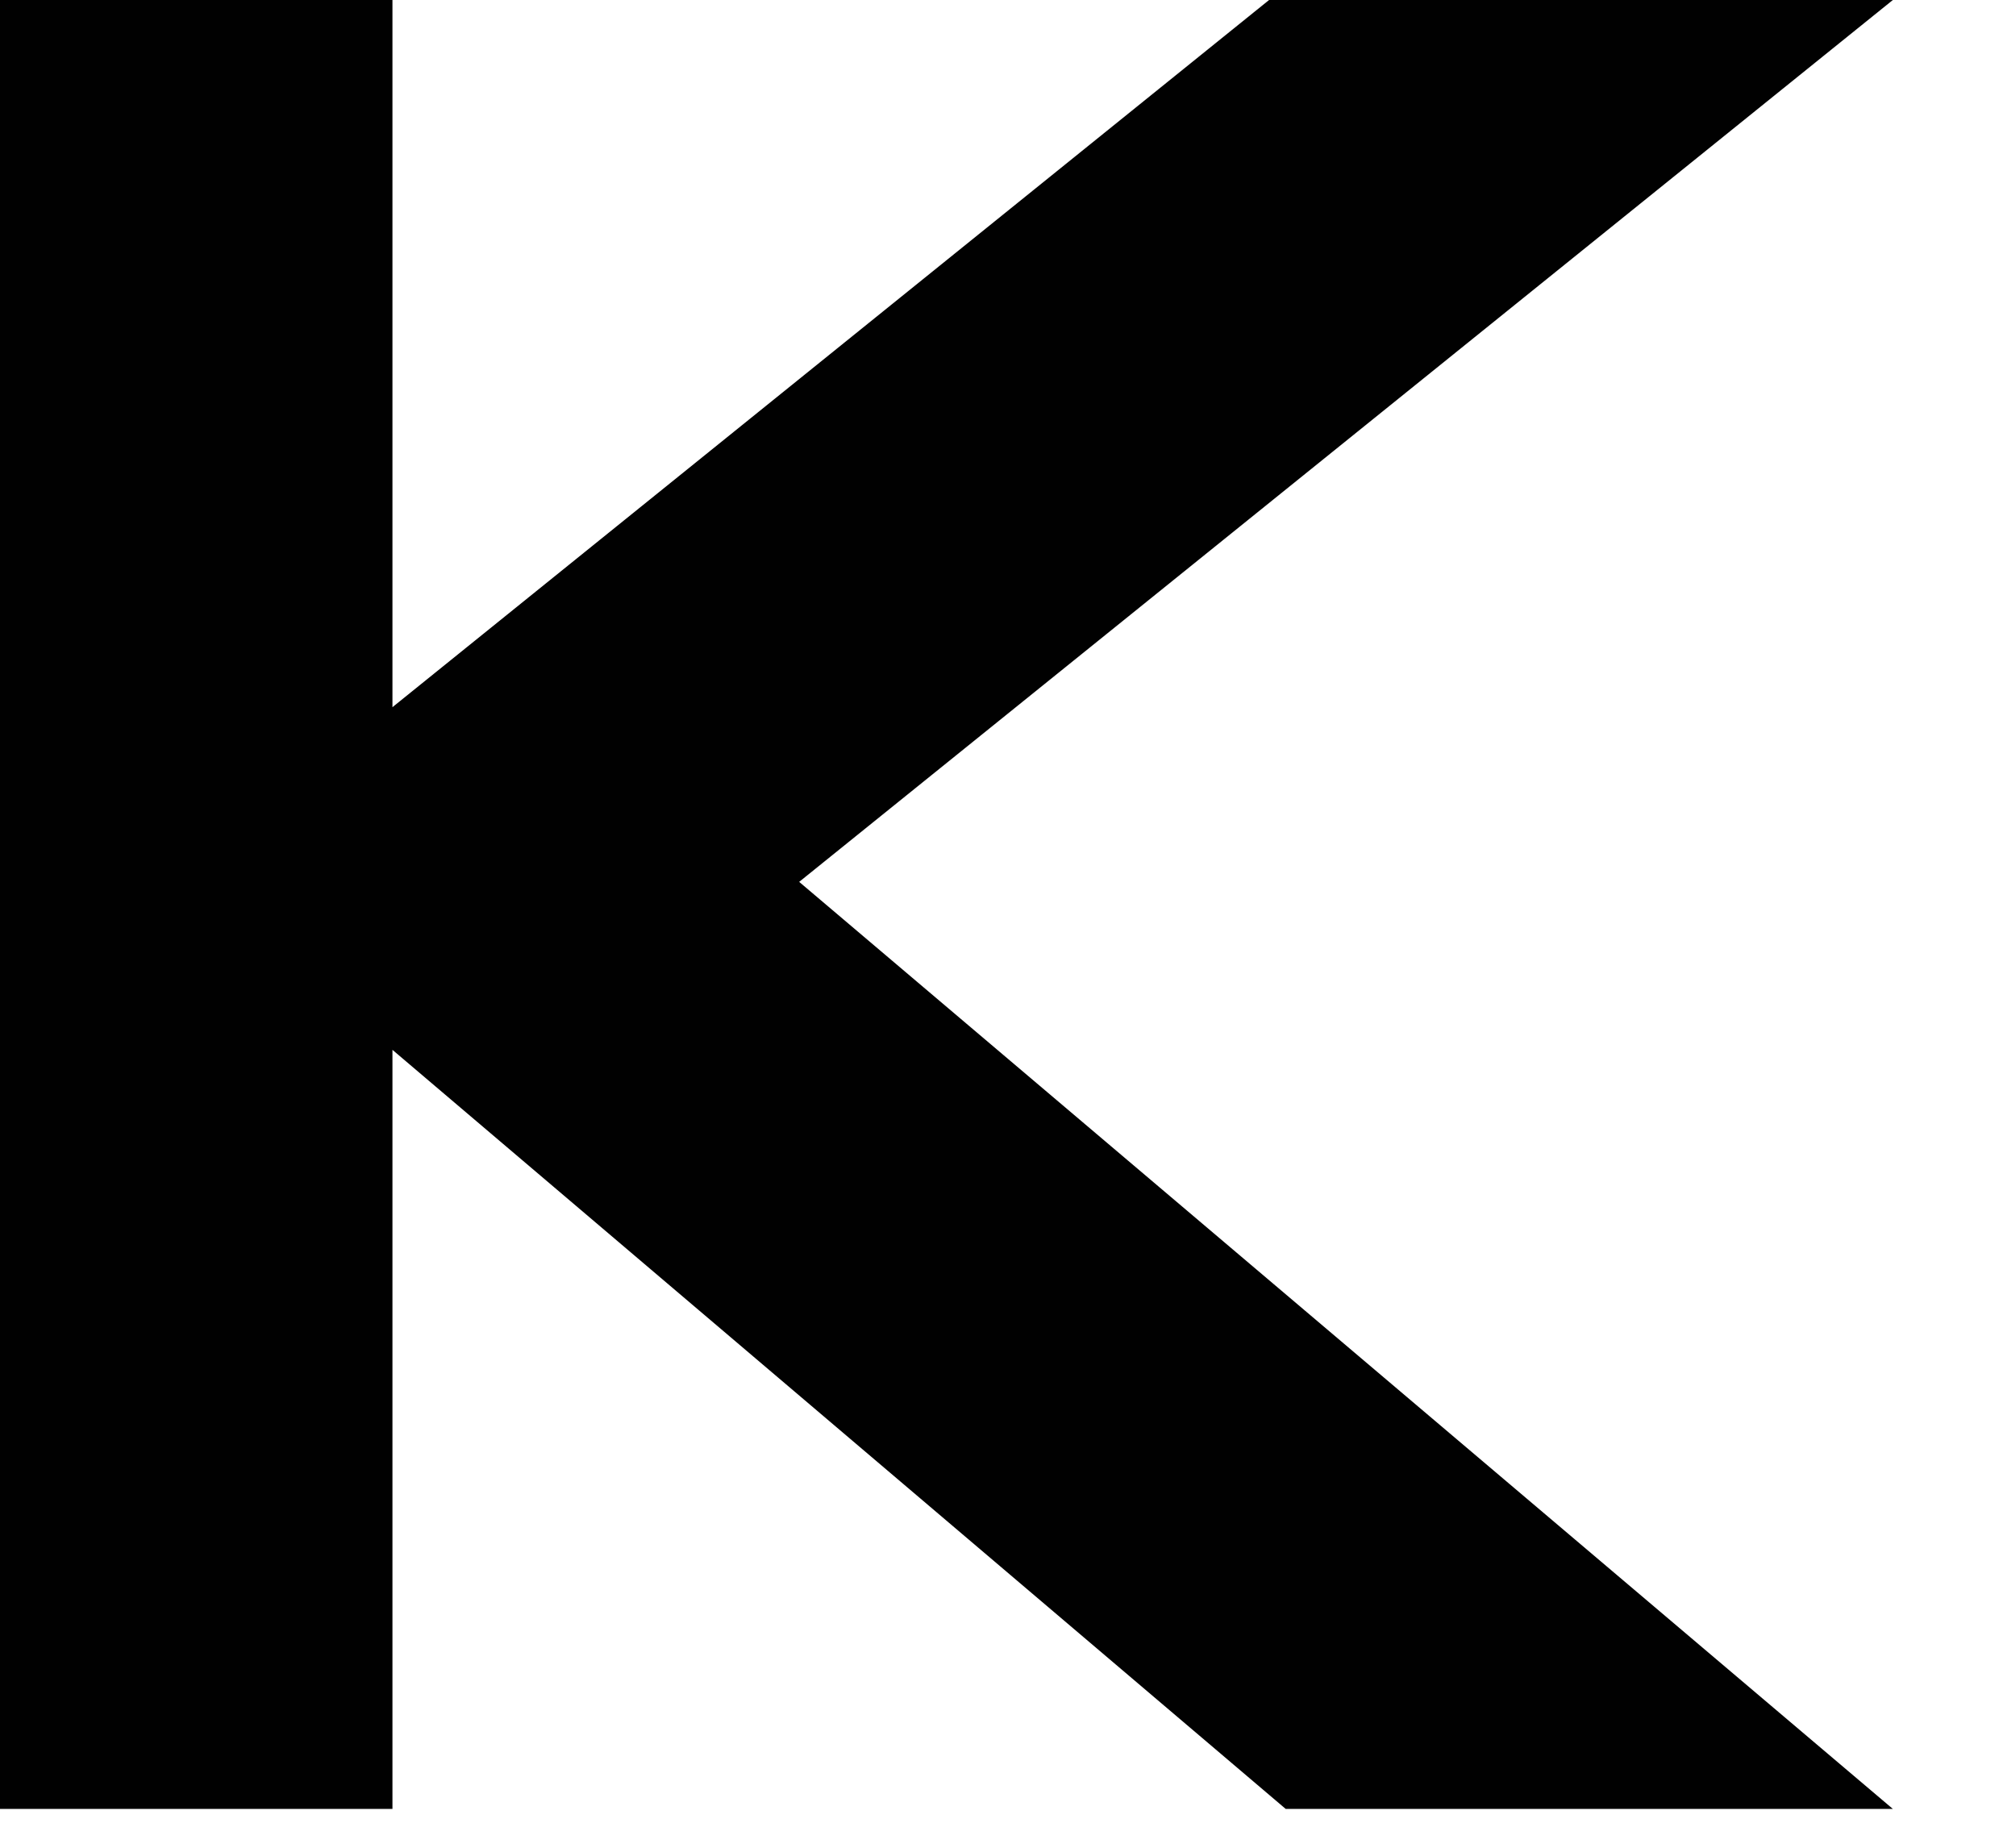
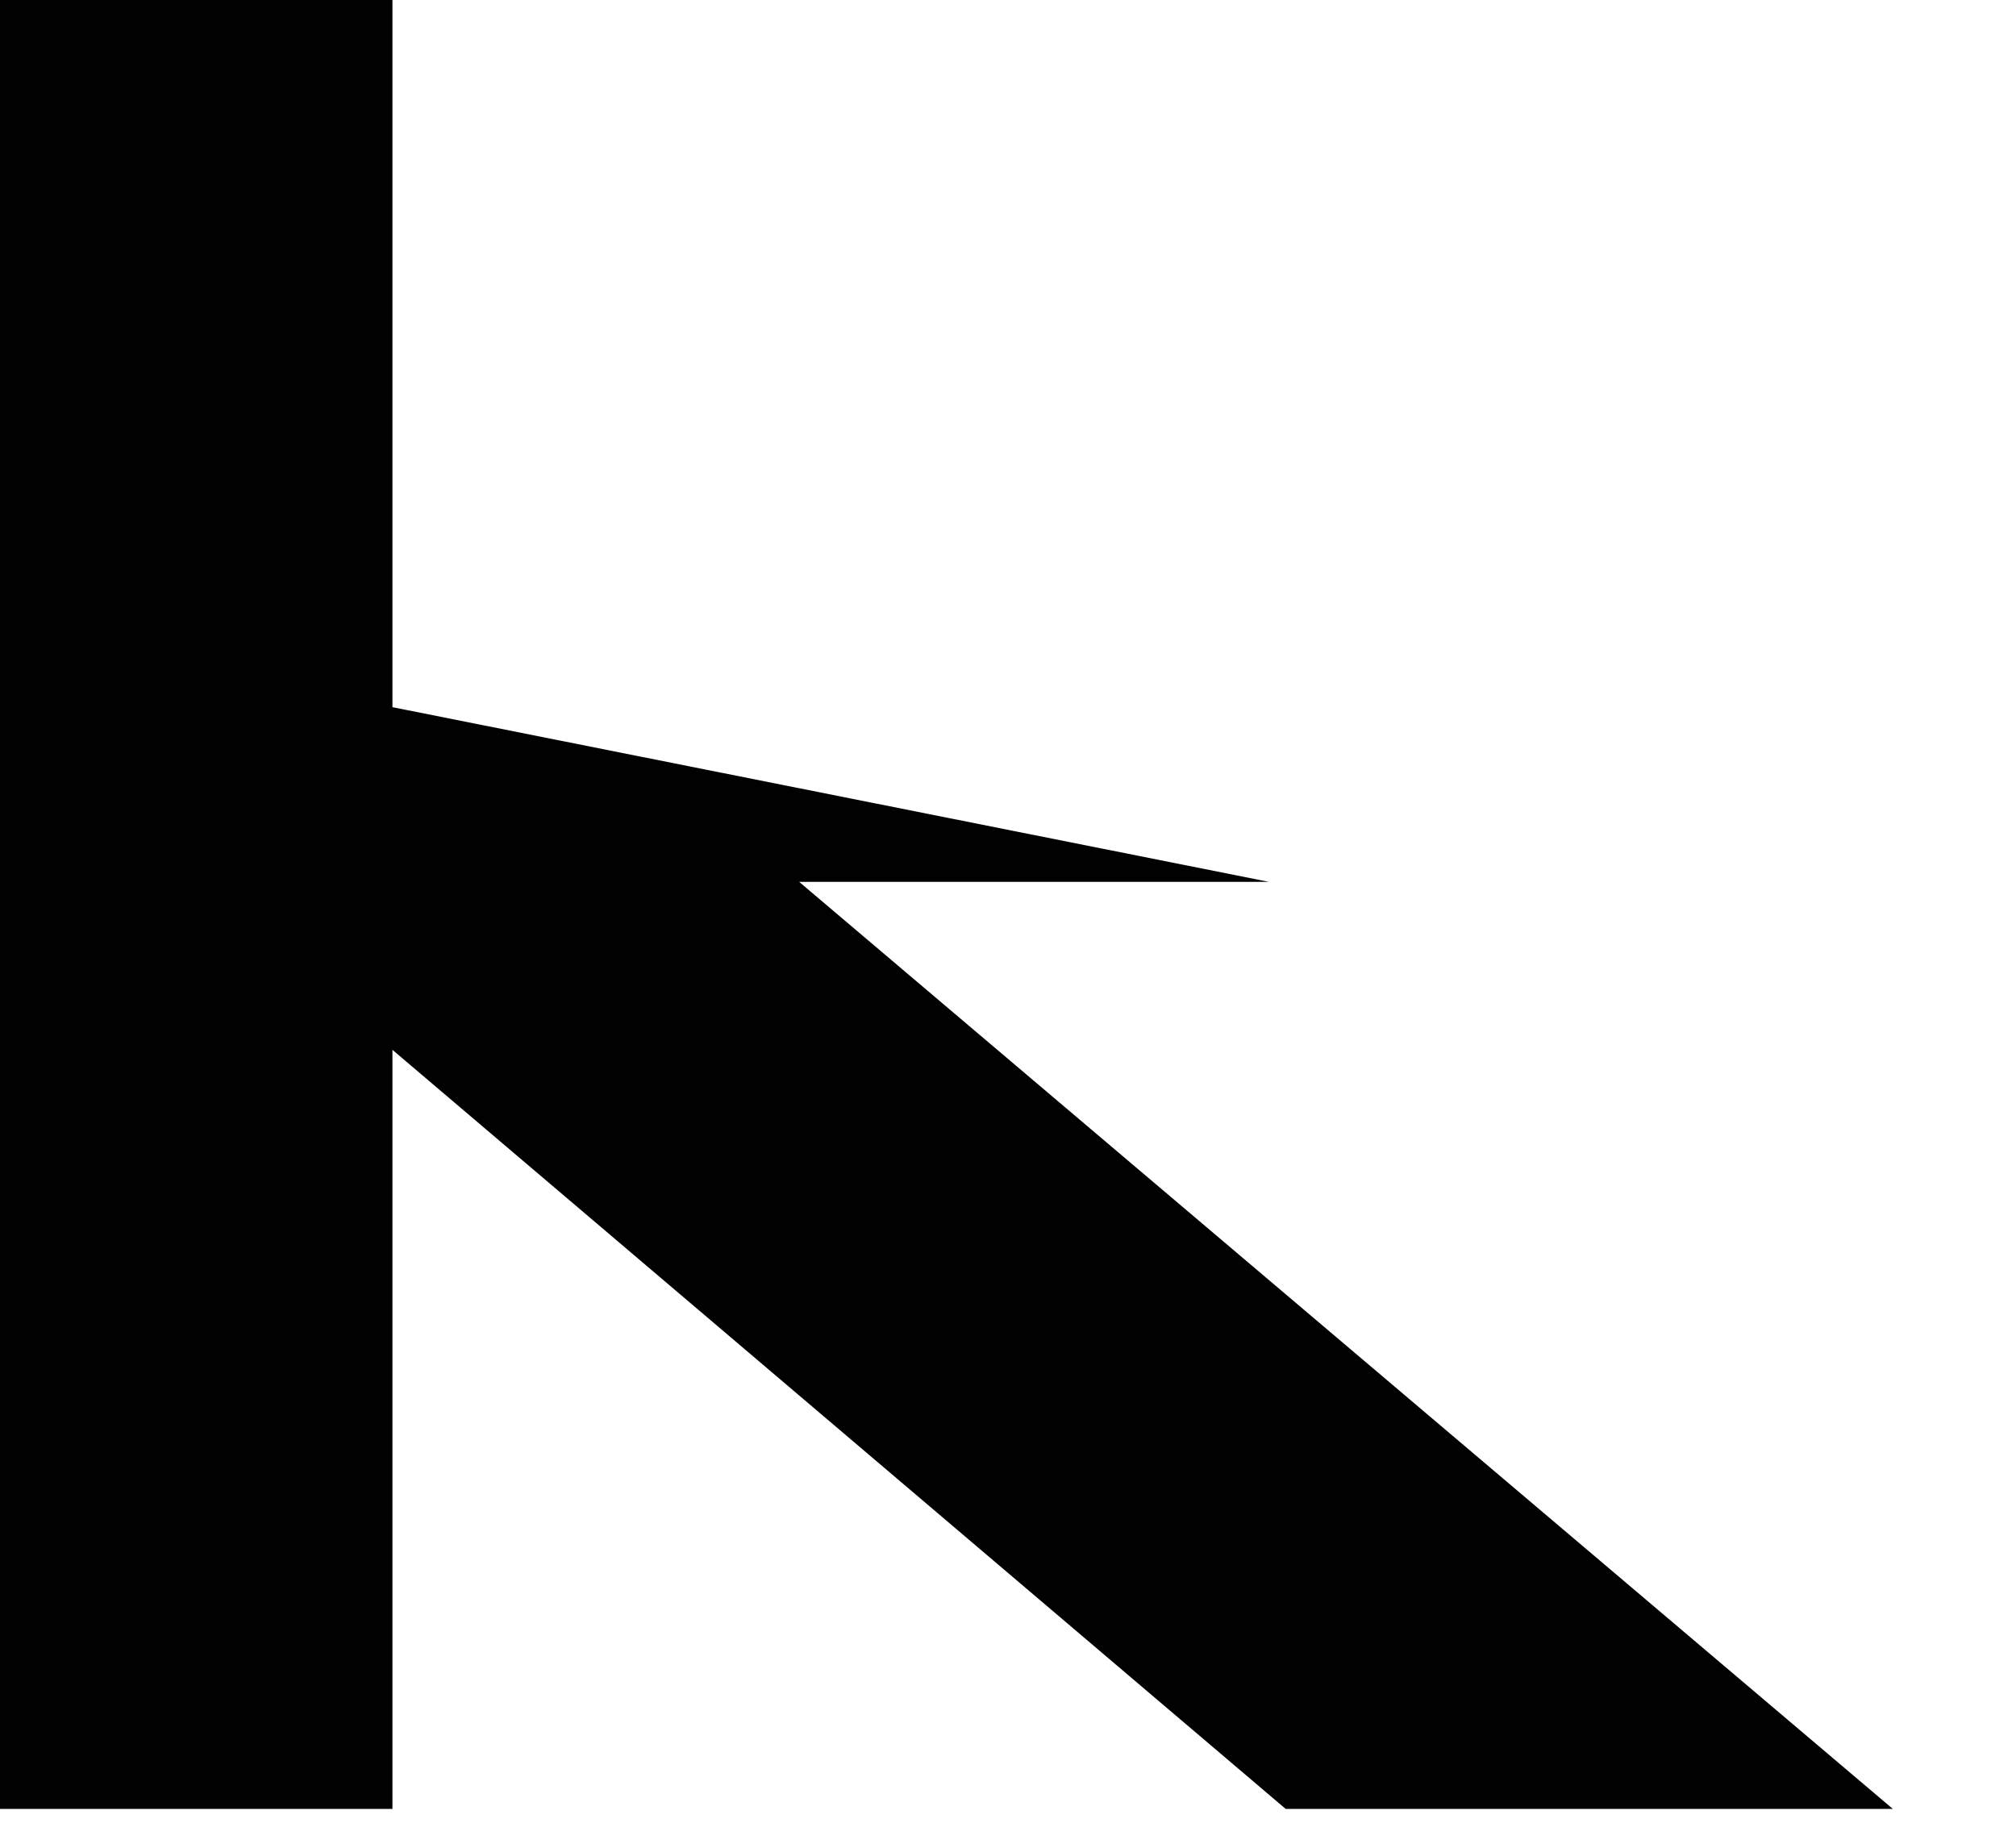
<svg xmlns="http://www.w3.org/2000/svg" fill="none" height="100%" overflow="visible" preserveAspectRatio="none" style="display: block;" viewBox="0 0 12 11" width="100%">
-   <path d="M11.267 10.769L4.757 5.25L11.267 0H7.554L2.336 4.21V0H0V10.769H2.327H2.336V6.25L7.653 10.769H11.267Z" fill="#010101" id="Vector" />
+   <path d="M11.267 10.769L4.757 5.25H7.554L2.336 4.21V0H0V10.769H2.327H2.336V6.25L7.653 10.769H11.267Z" fill="#010101" id="Vector" />
</svg>